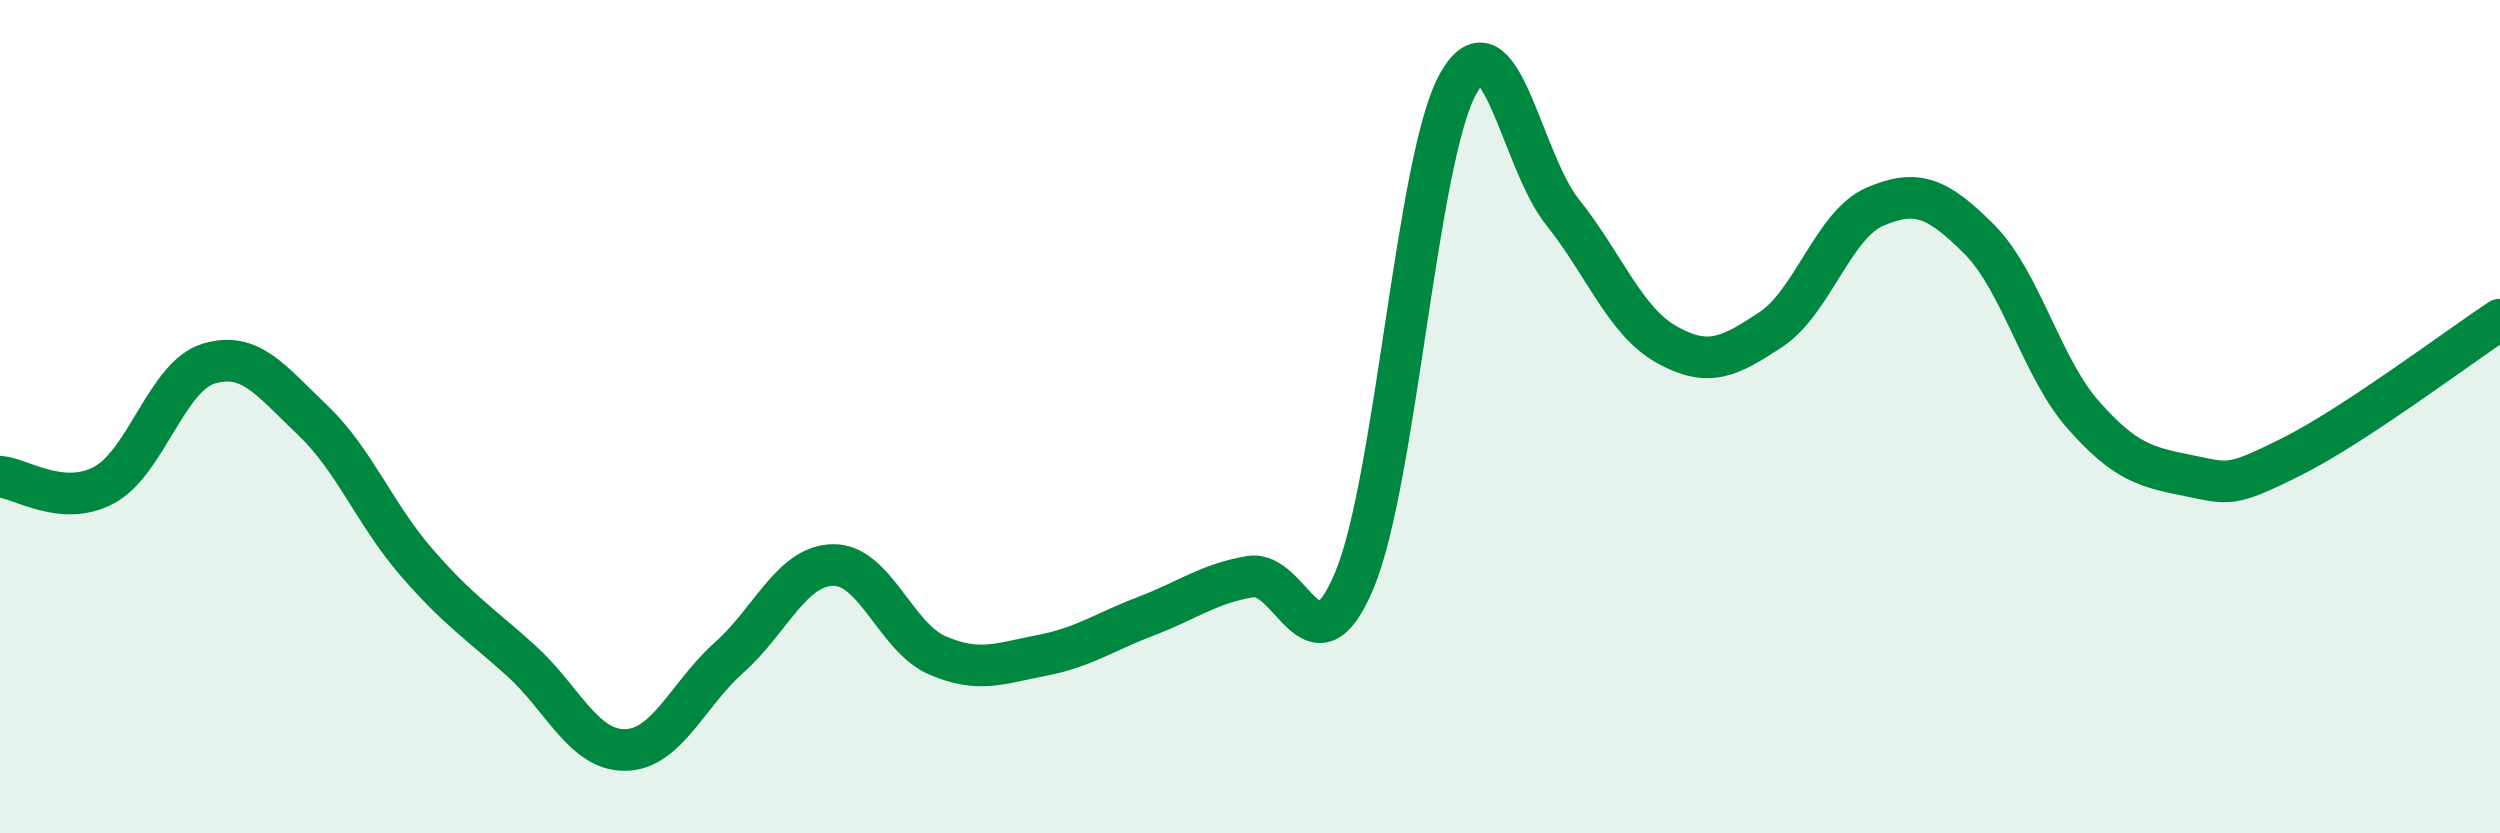
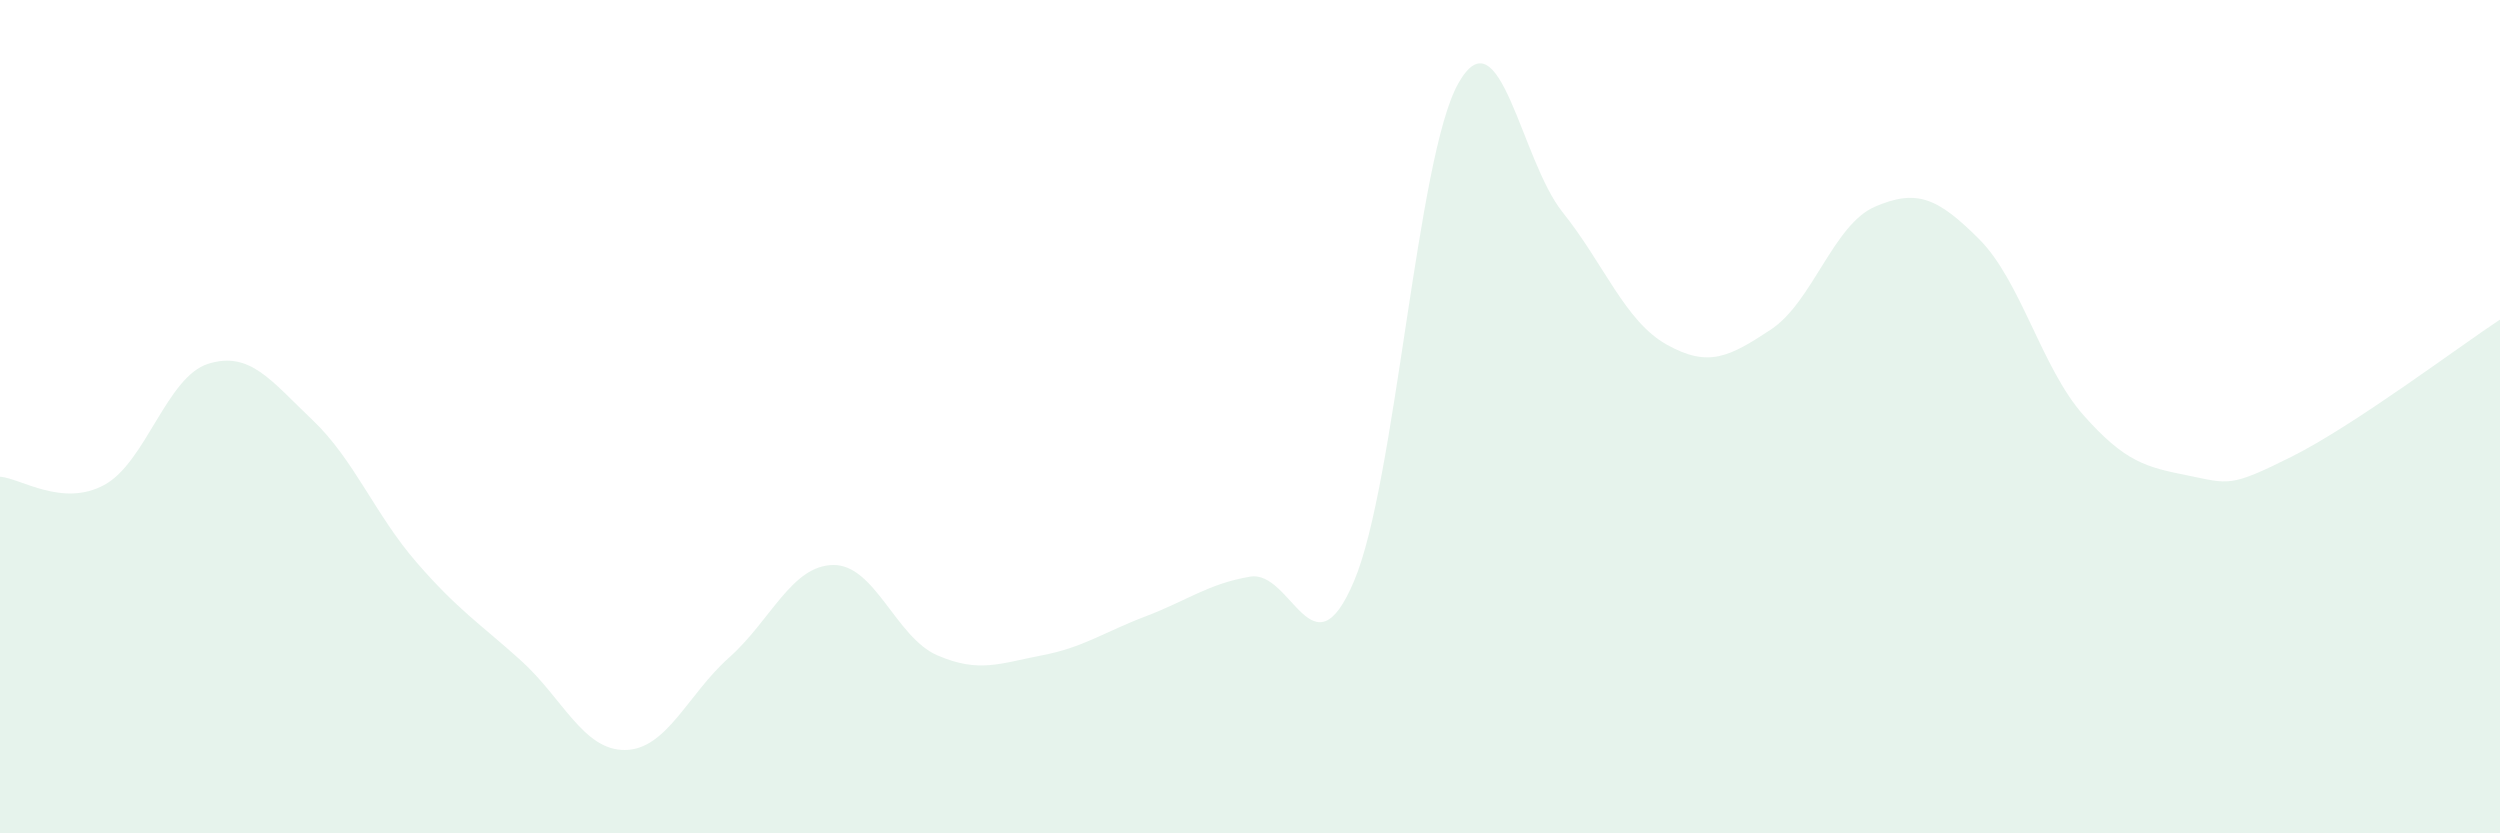
<svg xmlns="http://www.w3.org/2000/svg" width="60" height="20" viewBox="0 0 60 20">
  <path d="M 0,11.44 C 0.5,11.48 1.5,12.18 2.5,11.64 C 3.5,11.1 4,9.04 5,8.73 C 6,8.42 6.5,9.13 7.5,10.08 C 8.5,11.03 9,12.35 10,13.5 C 11,14.65 11.5,14.95 12.5,15.85 C 13.5,16.75 14,18.01 15,18 C 16,17.99 16.5,16.67 17.5,15.78 C 18.5,14.89 19,13.57 20,13.56 C 21,13.55 21.5,15.3 22.5,15.73 C 23.5,16.16 24,15.92 25,15.73 C 26,15.54 26.5,15.17 27.5,14.79 C 28.5,14.41 29,14.01 30,13.84 C 31,13.67 31.5,16.31 32.5,13.94 C 33.5,11.57 34,3.77 35,2 C 36,0.23 36.5,3.84 37.5,5.09 C 38.5,6.34 39,7.71 40,8.27 C 41,8.83 41.5,8.57 42.5,7.91 C 43.5,7.25 44,5.39 45,4.96 C 46,4.53 46.5,4.74 47.5,5.74 C 48.5,6.74 49,8.83 50,9.96 C 51,11.09 51.5,11.21 52.5,11.41 C 53.5,11.61 53.5,11.71 55,10.96 C 56.5,10.21 59,8.33 60,7.67L60 20L0 20Z" fill="#008740" opacity="0.1" stroke-linecap="round" stroke-linejoin="round" />
-   <path d="M 0,11.44 C 0.5,11.48 1.5,12.18 2.5,11.64 C 3.5,11.1 4,9.04 5,8.73 C 6,8.42 6.5,9.13 7.5,10.08 C 8.5,11.03 9,12.35 10,13.5 C 11,14.65 11.5,14.95 12.5,15.85 C 13.5,16.75 14,18.01 15,18 C 16,17.99 16.5,16.67 17.5,15.78 C 18.5,14.89 19,13.57 20,13.56 C 21,13.55 21.5,15.3 22.5,15.73 C 23.5,16.16 24,15.92 25,15.73 C 26,15.54 26.5,15.17 27.5,14.79 C 28.5,14.41 29,14.01 30,13.84 C 31,13.67 31.5,16.31 32.5,13.94 C 33.5,11.57 34,3.77 35,2 C 36,0.23 36.5,3.84 37.5,5.09 C 38.5,6.34 39,7.71 40,8.27 C 41,8.83 41.5,8.57 42.5,7.91 C 43.5,7.25 44,5.39 45,4.96 C 46,4.53 46.5,4.74 47.5,5.74 C 48.5,6.74 49,8.83 50,9.96 C 51,11.09 51.5,11.21 52.5,11.41 C 53.5,11.61 53.5,11.71 55,10.96 C 56.5,10.21 59,8.33 60,7.67" stroke="#008740" stroke-width="1" fill="none" stroke-linecap="round" stroke-linejoin="round" />
</svg>